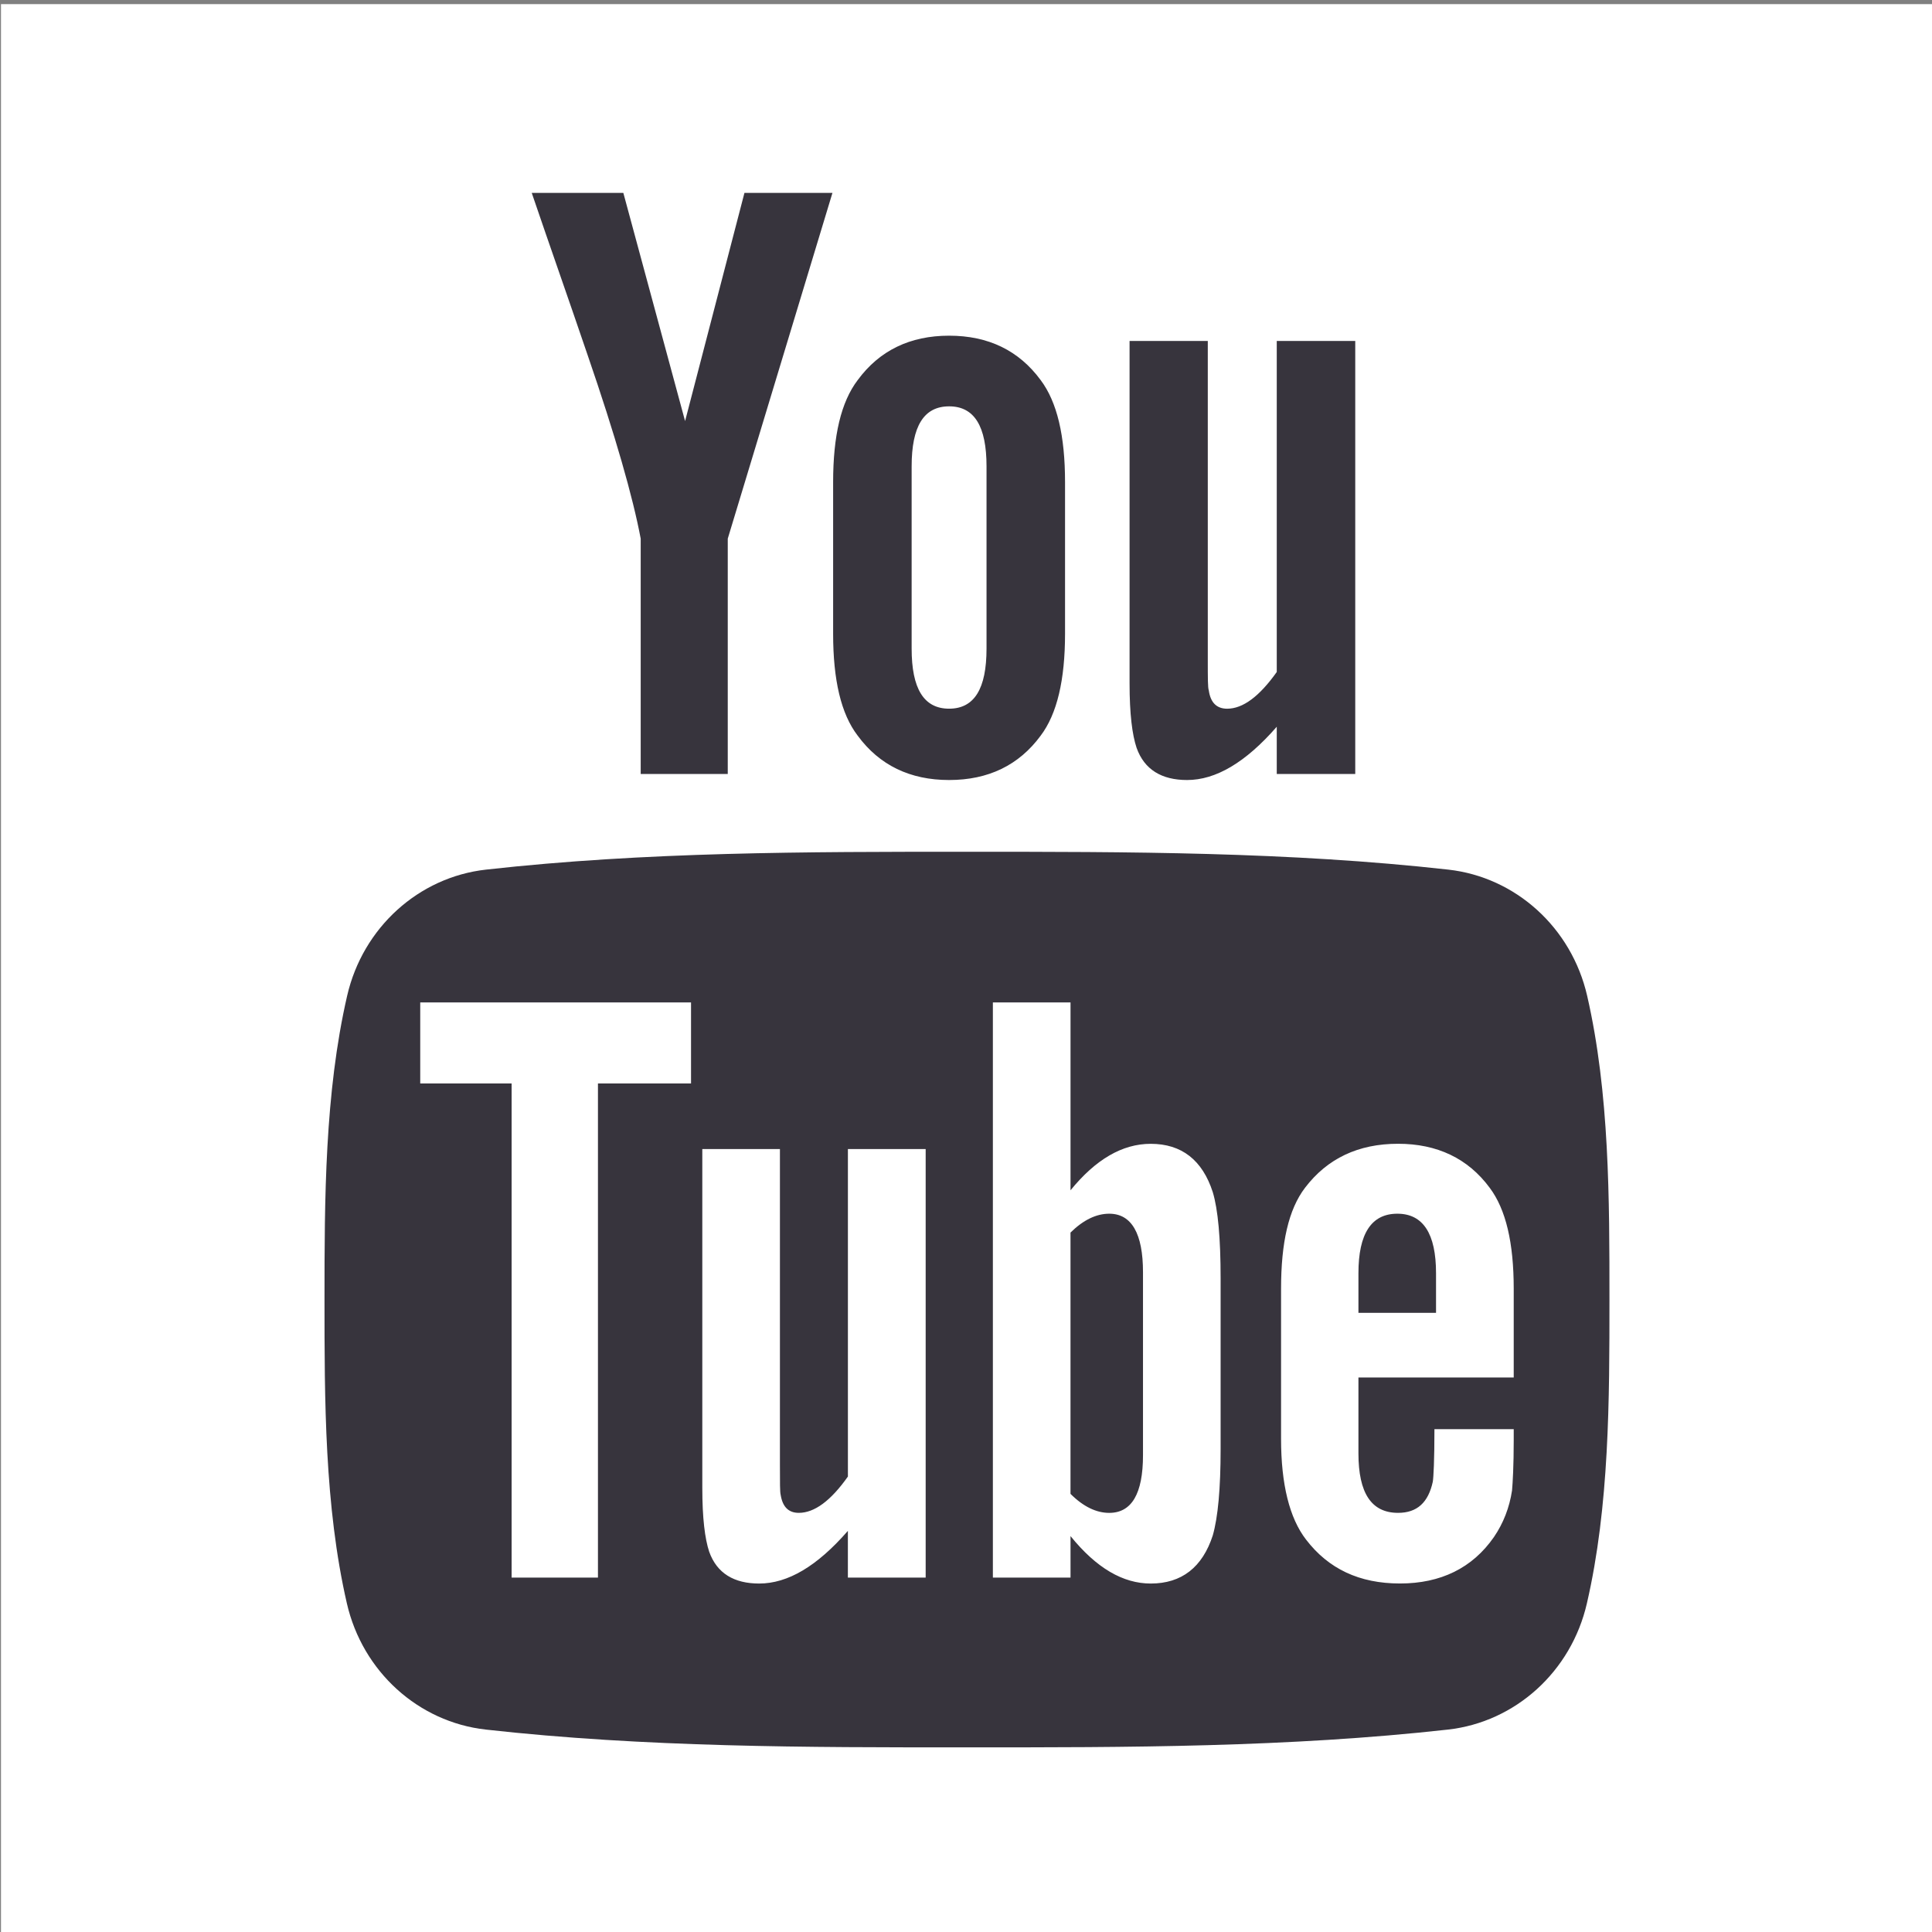
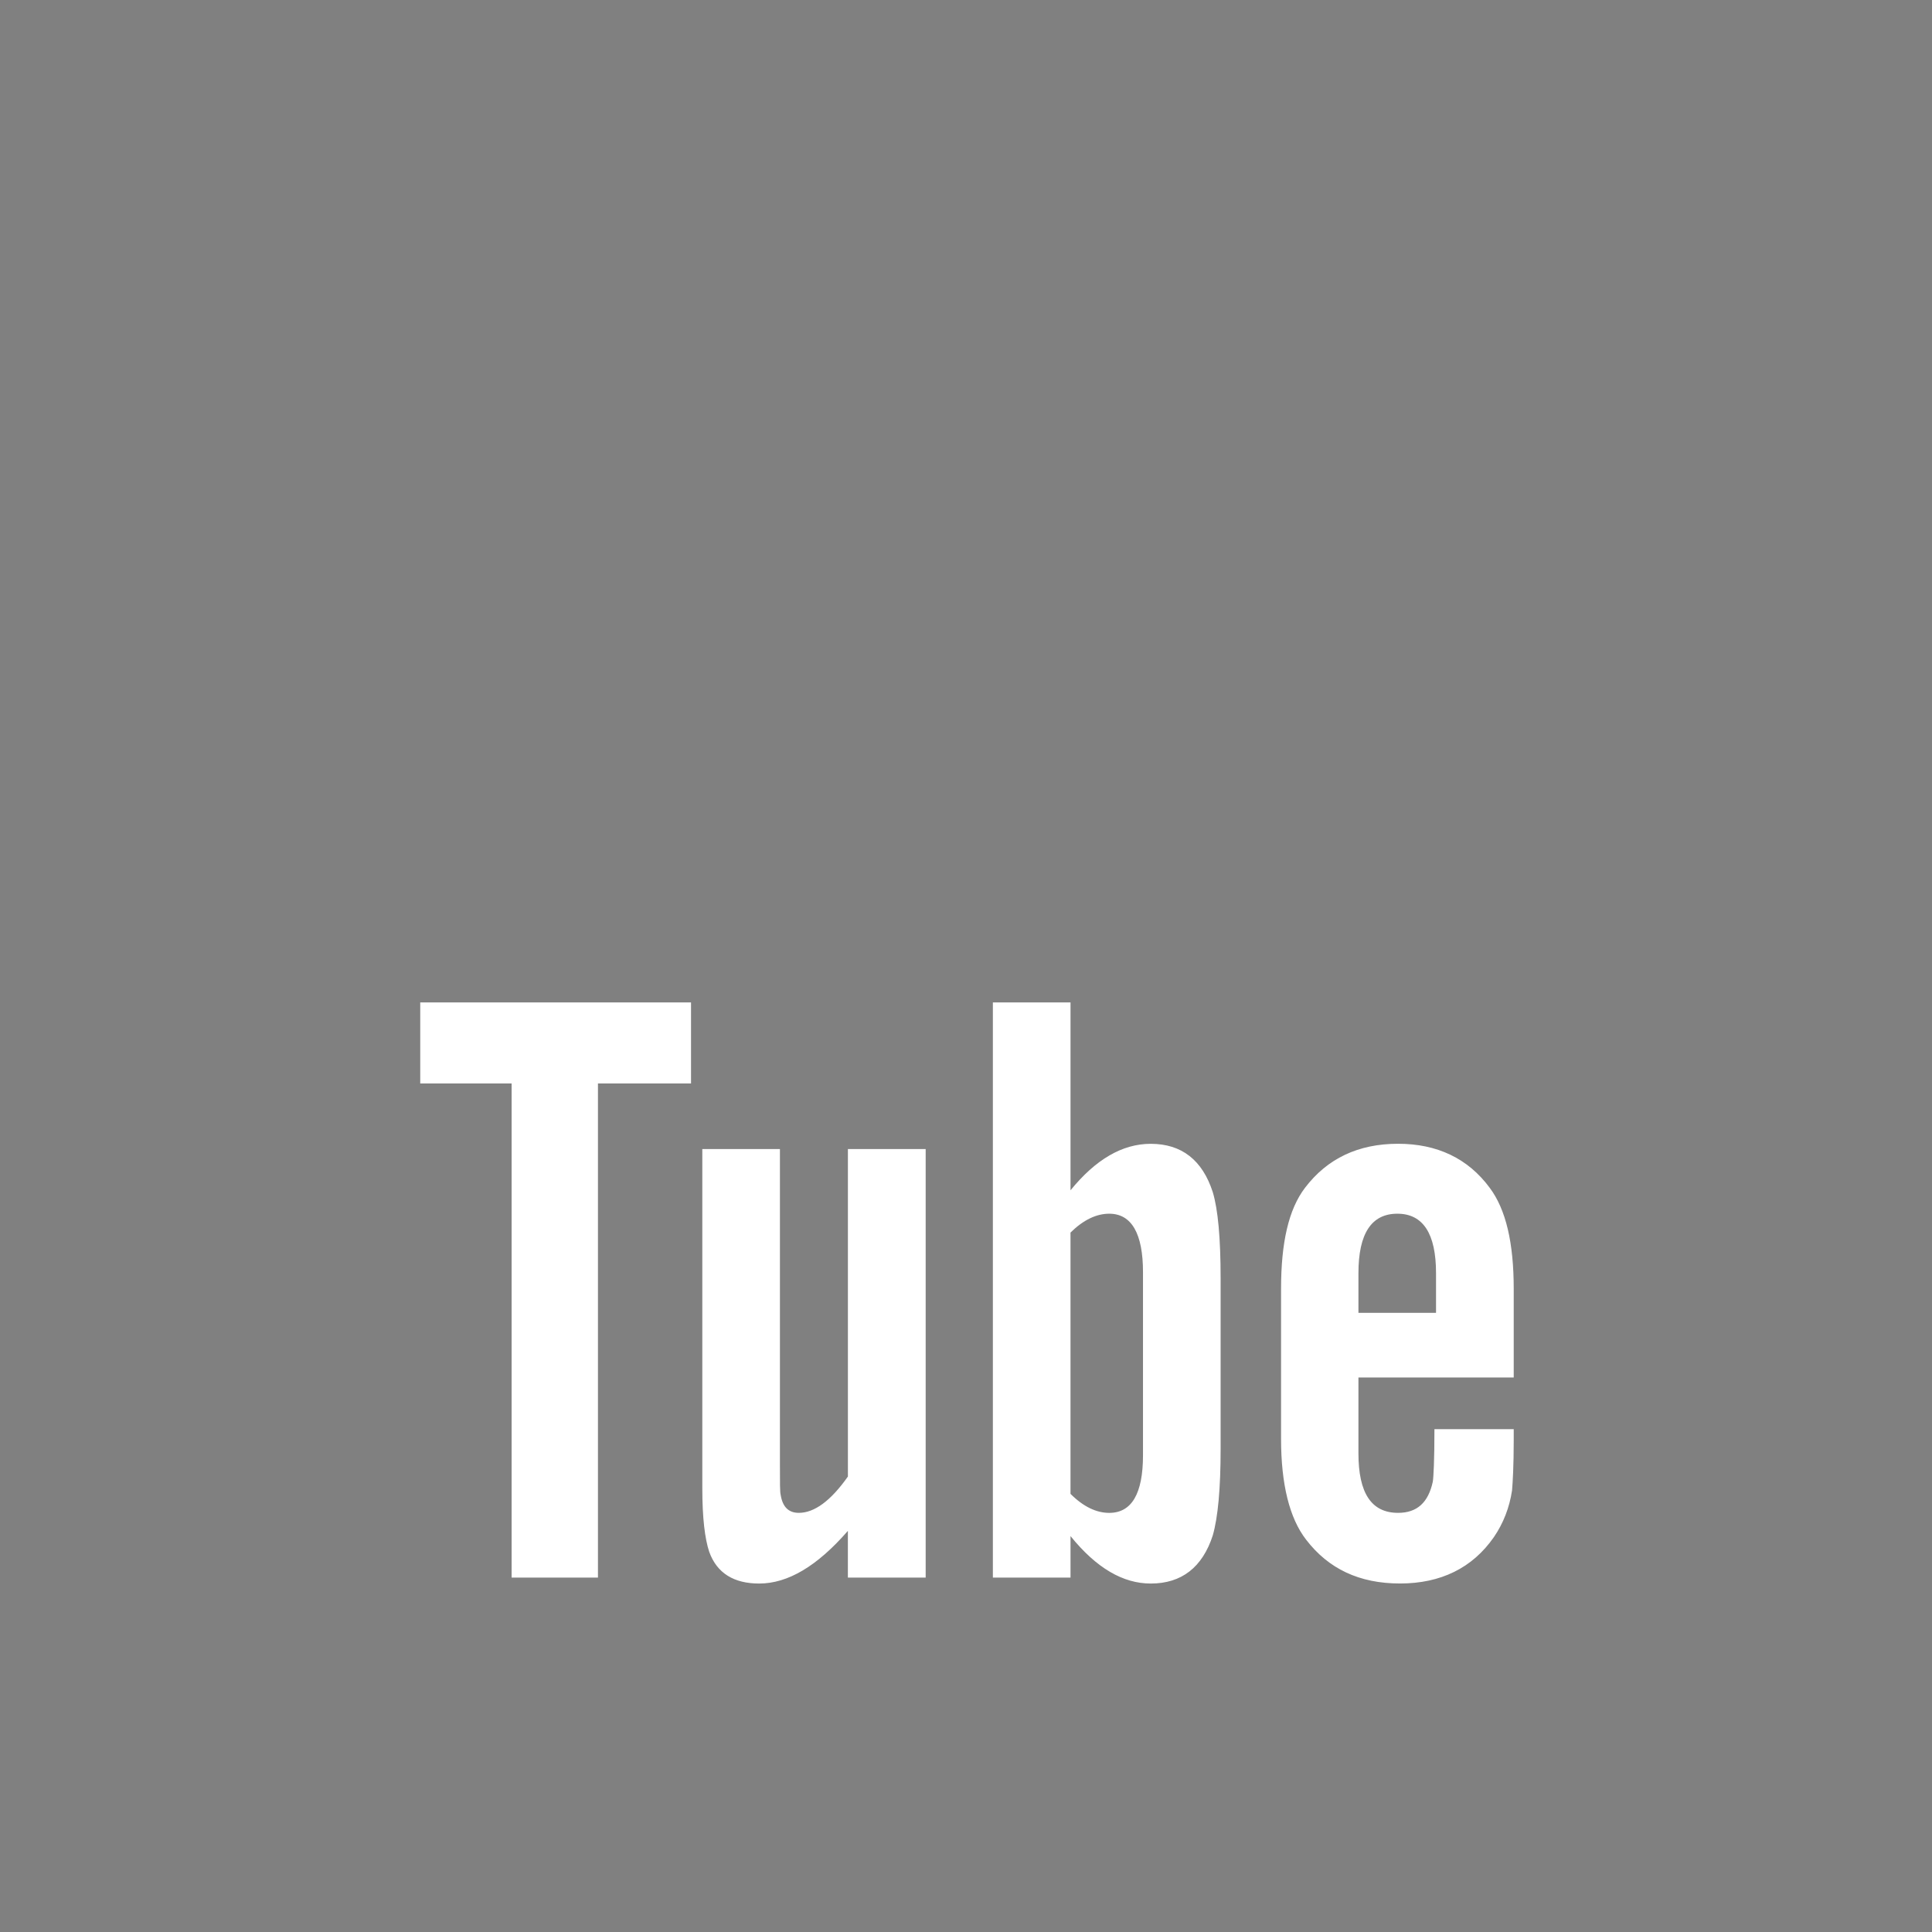
<svg xmlns="http://www.w3.org/2000/svg" version="1.1" id="Layer_1" x="0px" y="0px" width="80px" height="80px" viewBox="0 0 80 80" enable-background="new 0 0 80 80" xml:space="preserve">
  <rect x="0" y="0" width="80" height="80" fill="#808080" stroke="none" />
  <g>
-     <rect x="0.041" y="0.171" fill="#FFFFFF" width="80" height="80" />
-     <path fill="#37343D" d="M34.47,7.987h-3.644l-2.458,9.449l-2.557-9.449h-3.793c0.759,2.229,1.551,4.472,2.31,6.704   c1.155,3.356,1.877,5.885,2.202,7.613v9.746h3.605v-9.746L34.47,7.987z M44.101,26.244v-6.282c0-1.916-0.328-3.316-1.01-4.224   C42.191,14.515,40.928,13.9,39.3,13.9c-1.618,0-2.885,0.614-3.784,1.838c-0.692,0.908-1.018,2.309-1.018,4.224v6.282   c0,1.906,0.325,3.318,1.018,4.219c0.898,1.222,2.166,1.836,3.784,1.836c1.627,0,2.891-0.614,3.791-1.836   C43.772,29.563,44.101,28.15,44.101,26.244z M40.85,26.856c0,1.659-0.502,2.489-1.549,2.489c-1.049,0-1.552-0.83-1.552-2.489   v-7.544c0-1.66,0.502-2.486,1.552-2.486c1.047,0,1.549,0.826,1.549,2.486V26.856z M56.118,32.05V14.119h-3.25v13.706   c-0.723,1.018-1.405,1.521-2.054,1.521c-0.438,0-0.69-0.257-0.761-0.761c-0.041-0.105-0.041-0.502-0.041-1.265V14.119h-3.239   v14.179c0,1.265,0.109,2.124,0.29,2.666c0.322,0.909,1.045,1.335,2.092,1.335c1.185,0,2.418-0.722,3.713-2.206v1.957H56.118z" />
-     <path fill="#37343D" d="M66.644,53.814c0,4.146-0.003,8.549-0.934,12.577c-0.649,2.828-2.964,4.914-5.75,5.227   c-6.598,0.736-13.276,0.74-19.923,0.736c-6.648,0.004-13.326,0-19.924-0.736c-2.787-0.313-5.101-2.398-5.75-5.227   c-0.926-4.028-0.926-8.431-0.926-12.577c0-4.152,0.009-8.546,0.937-12.579c0.649-2.827,2.963-4.915,5.75-5.226   c6.598-0.739,13.276-0.74,19.923-0.739c6.646-0.001,13.325,0,19.923,0.739c2.788,0.311,5.102,2.398,5.751,5.226   C66.647,45.269,66.644,49.662,66.644,53.814z" />
    <path fill="#FFFFFF" d="M28.614,44.863v-3.355H17.401v3.355h3.784v20.461h3.575V44.863H28.614z M35.109,65.324V63.39   c-1.276,1.466-2.49,2.181-3.673,2.181c-1.037,0-1.751-0.421-2.071-1.32c-0.177-0.54-0.284-1.385-0.284-2.64V47.579h3.214v13.065   c0,0.751,0,1.146,0.03,1.25c0.078,0.498,0.322,0.75,0.752,0.75c0.645,0,1.322-0.497,2.033-1.503V47.579h3.22v17.745H35.109z    M47.329,60.255c0,1.603-0.473,2.39-1.399,2.39c-0.529,0-1.066-0.252-1.603-0.787V51.038c0.536-0.527,1.073-0.781,1.603-0.781   c0.927,0,1.399,0.823,1.399,2.423V60.255z M50.543,60.002v-7.069c0-1.679-0.11-2.854-0.324-3.567   c-0.429-1.329-1.289-2.003-2.57-2.003c-1.181,0-2.283,0.649-3.321,1.924v-7.778h-3.215v23.816h3.215v-1.719   c1.073,1.328,2.177,1.965,3.321,1.965c1.281,0,2.142-0.674,2.57-1.994C50.433,62.824,50.543,61.642,50.543,60.002z M59.463,54.361   H56.25V52.72c0-1.64,0.537-2.463,1.612-2.463c1.063,0,1.601,0.823,1.601,2.463V54.361z M62.68,59.646v-0.468h-3.283   c0,1.291-0.038,2.001-0.068,2.177c-0.186,0.858-0.647,1.289-1.438,1.289c-1.104,0-1.641-0.817-1.641-2.462v-3.144h6.43v-3.674   c0-1.899-0.323-3.287-0.997-4.183c-0.899-1.217-2.179-1.82-3.792-1.82c-1.641,0-2.925,0.604-3.851,1.82   c-0.685,0.896-0.994,2.283-0.994,4.183v6.216c0,1.881,0.35,3.284,1.033,4.169c0.928,1.213,2.207,1.82,3.893,1.82   c1.679,0,2.997-0.637,3.889-1.924c0.389-0.569,0.641-1.217,0.749-1.926C62.639,61.396,62.68,60.682,62.68,59.646z" />
  </g>
</svg>